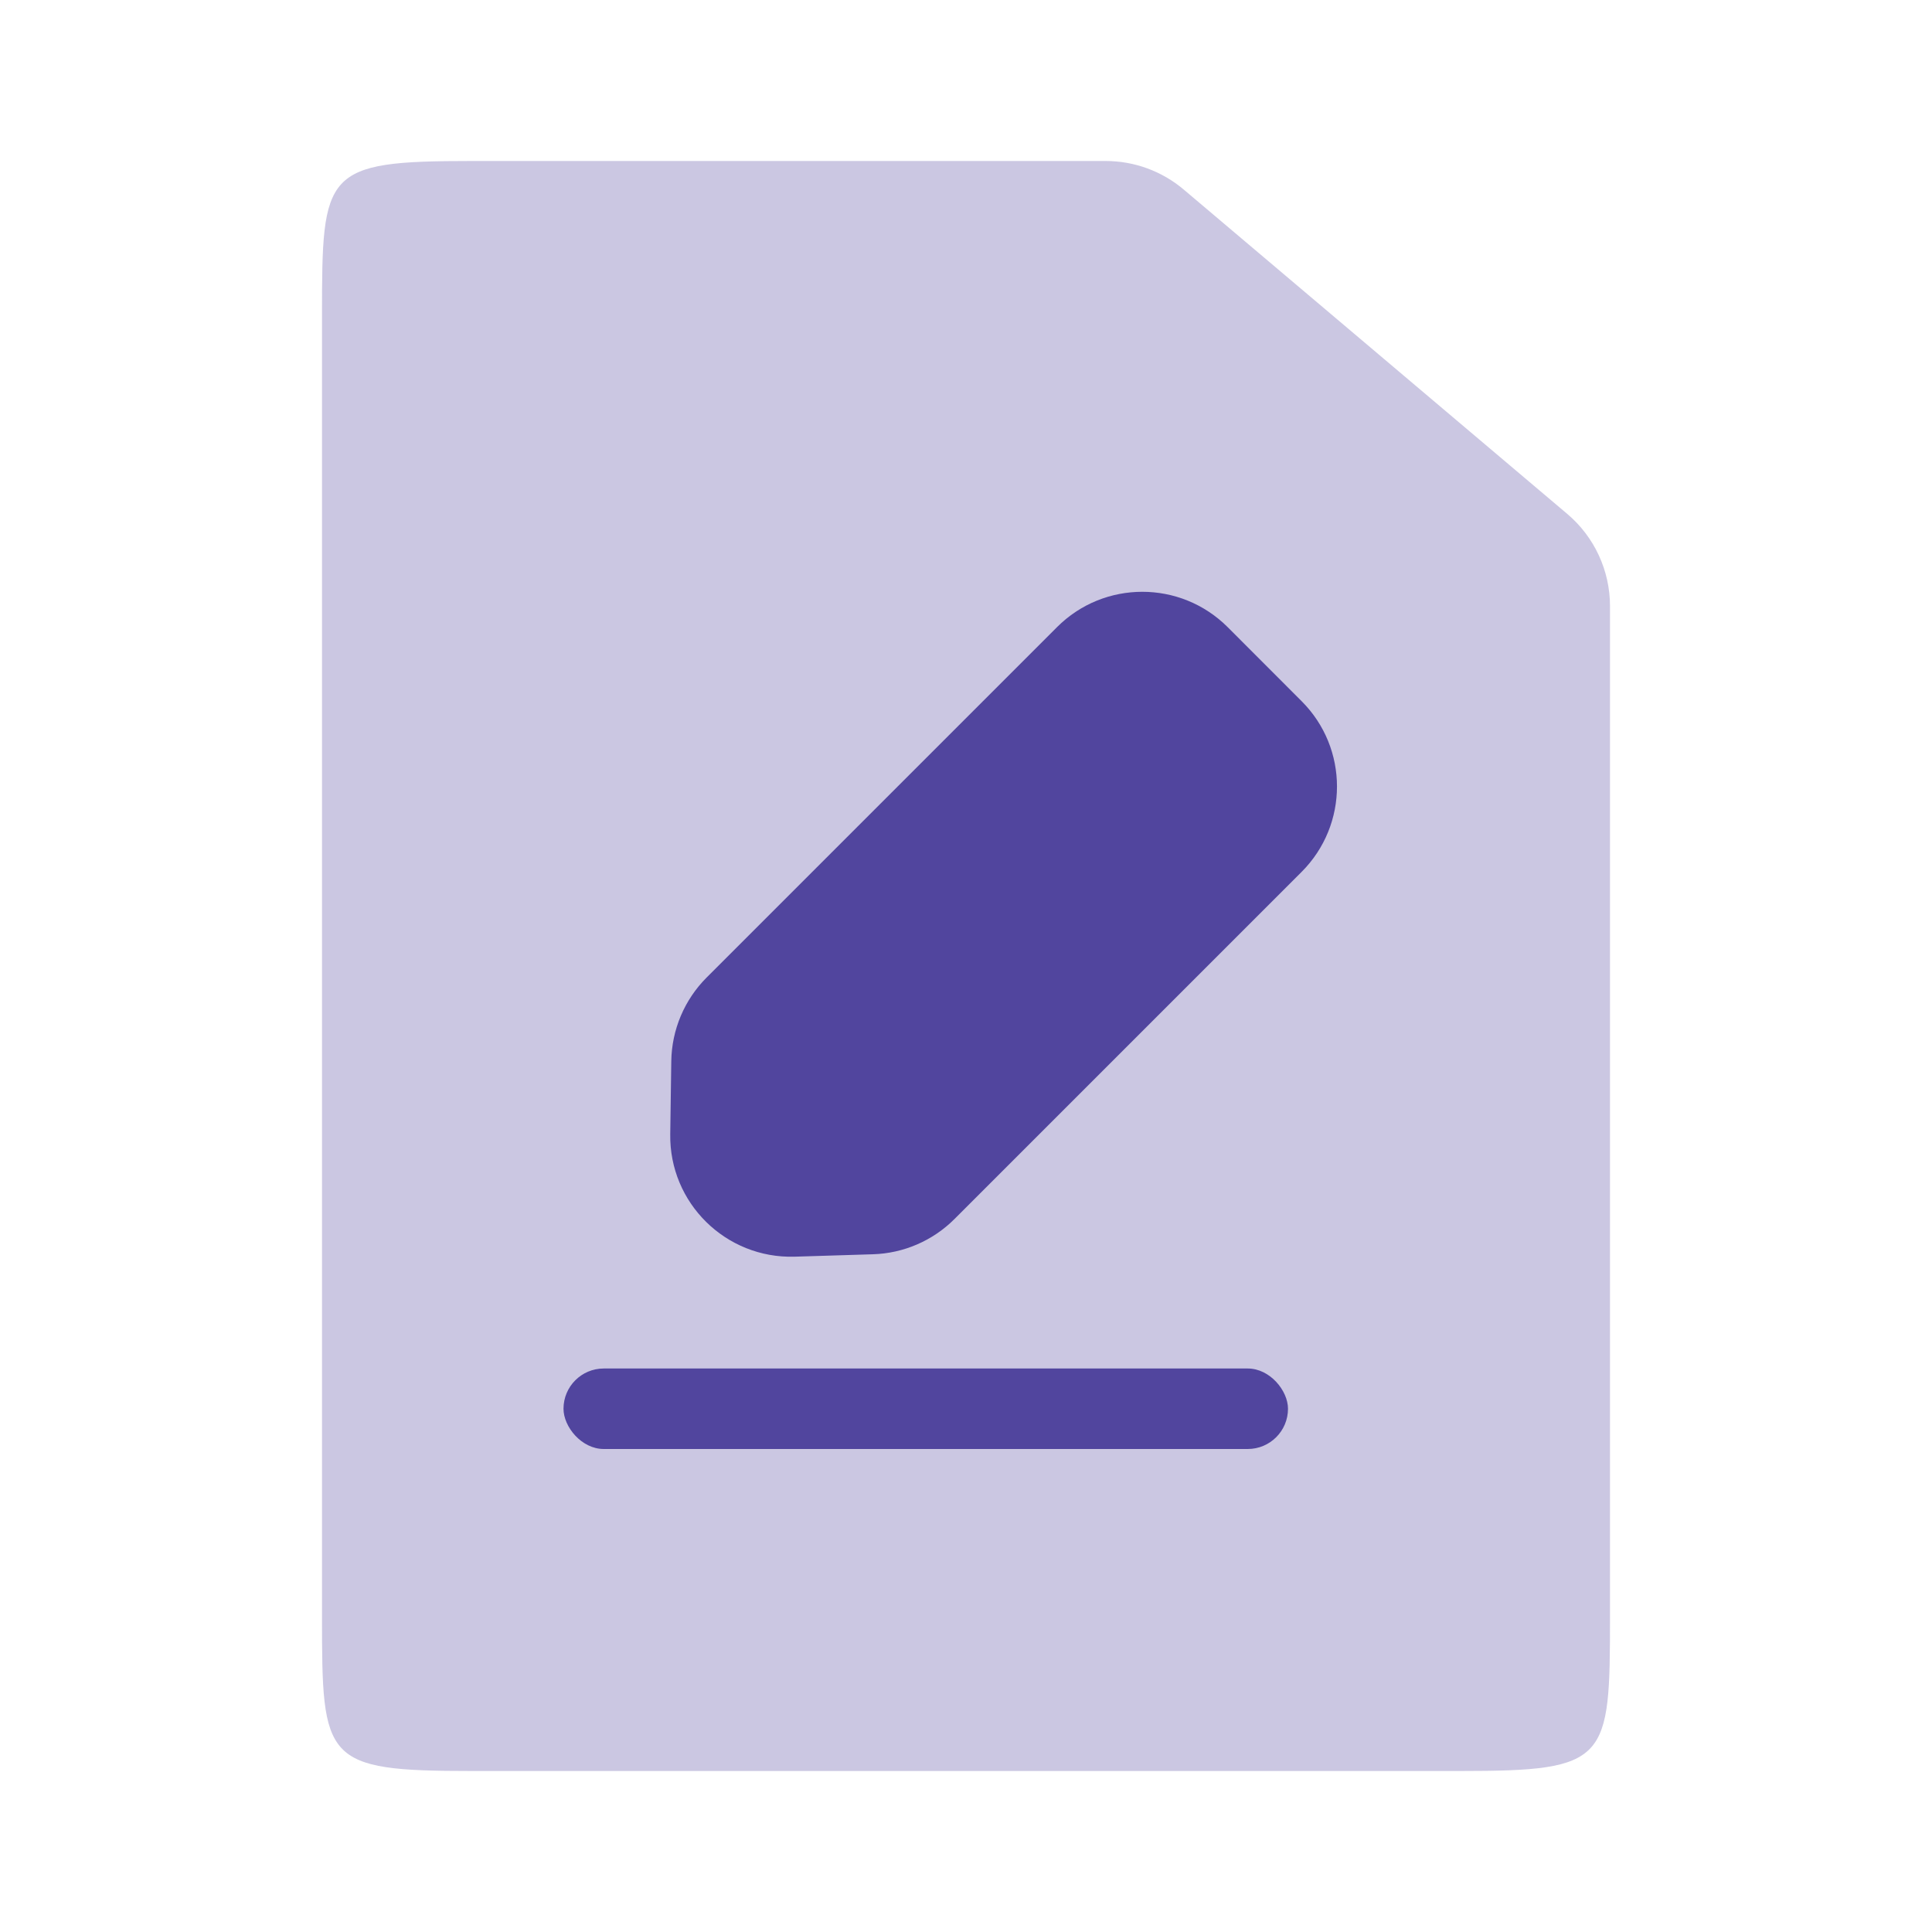
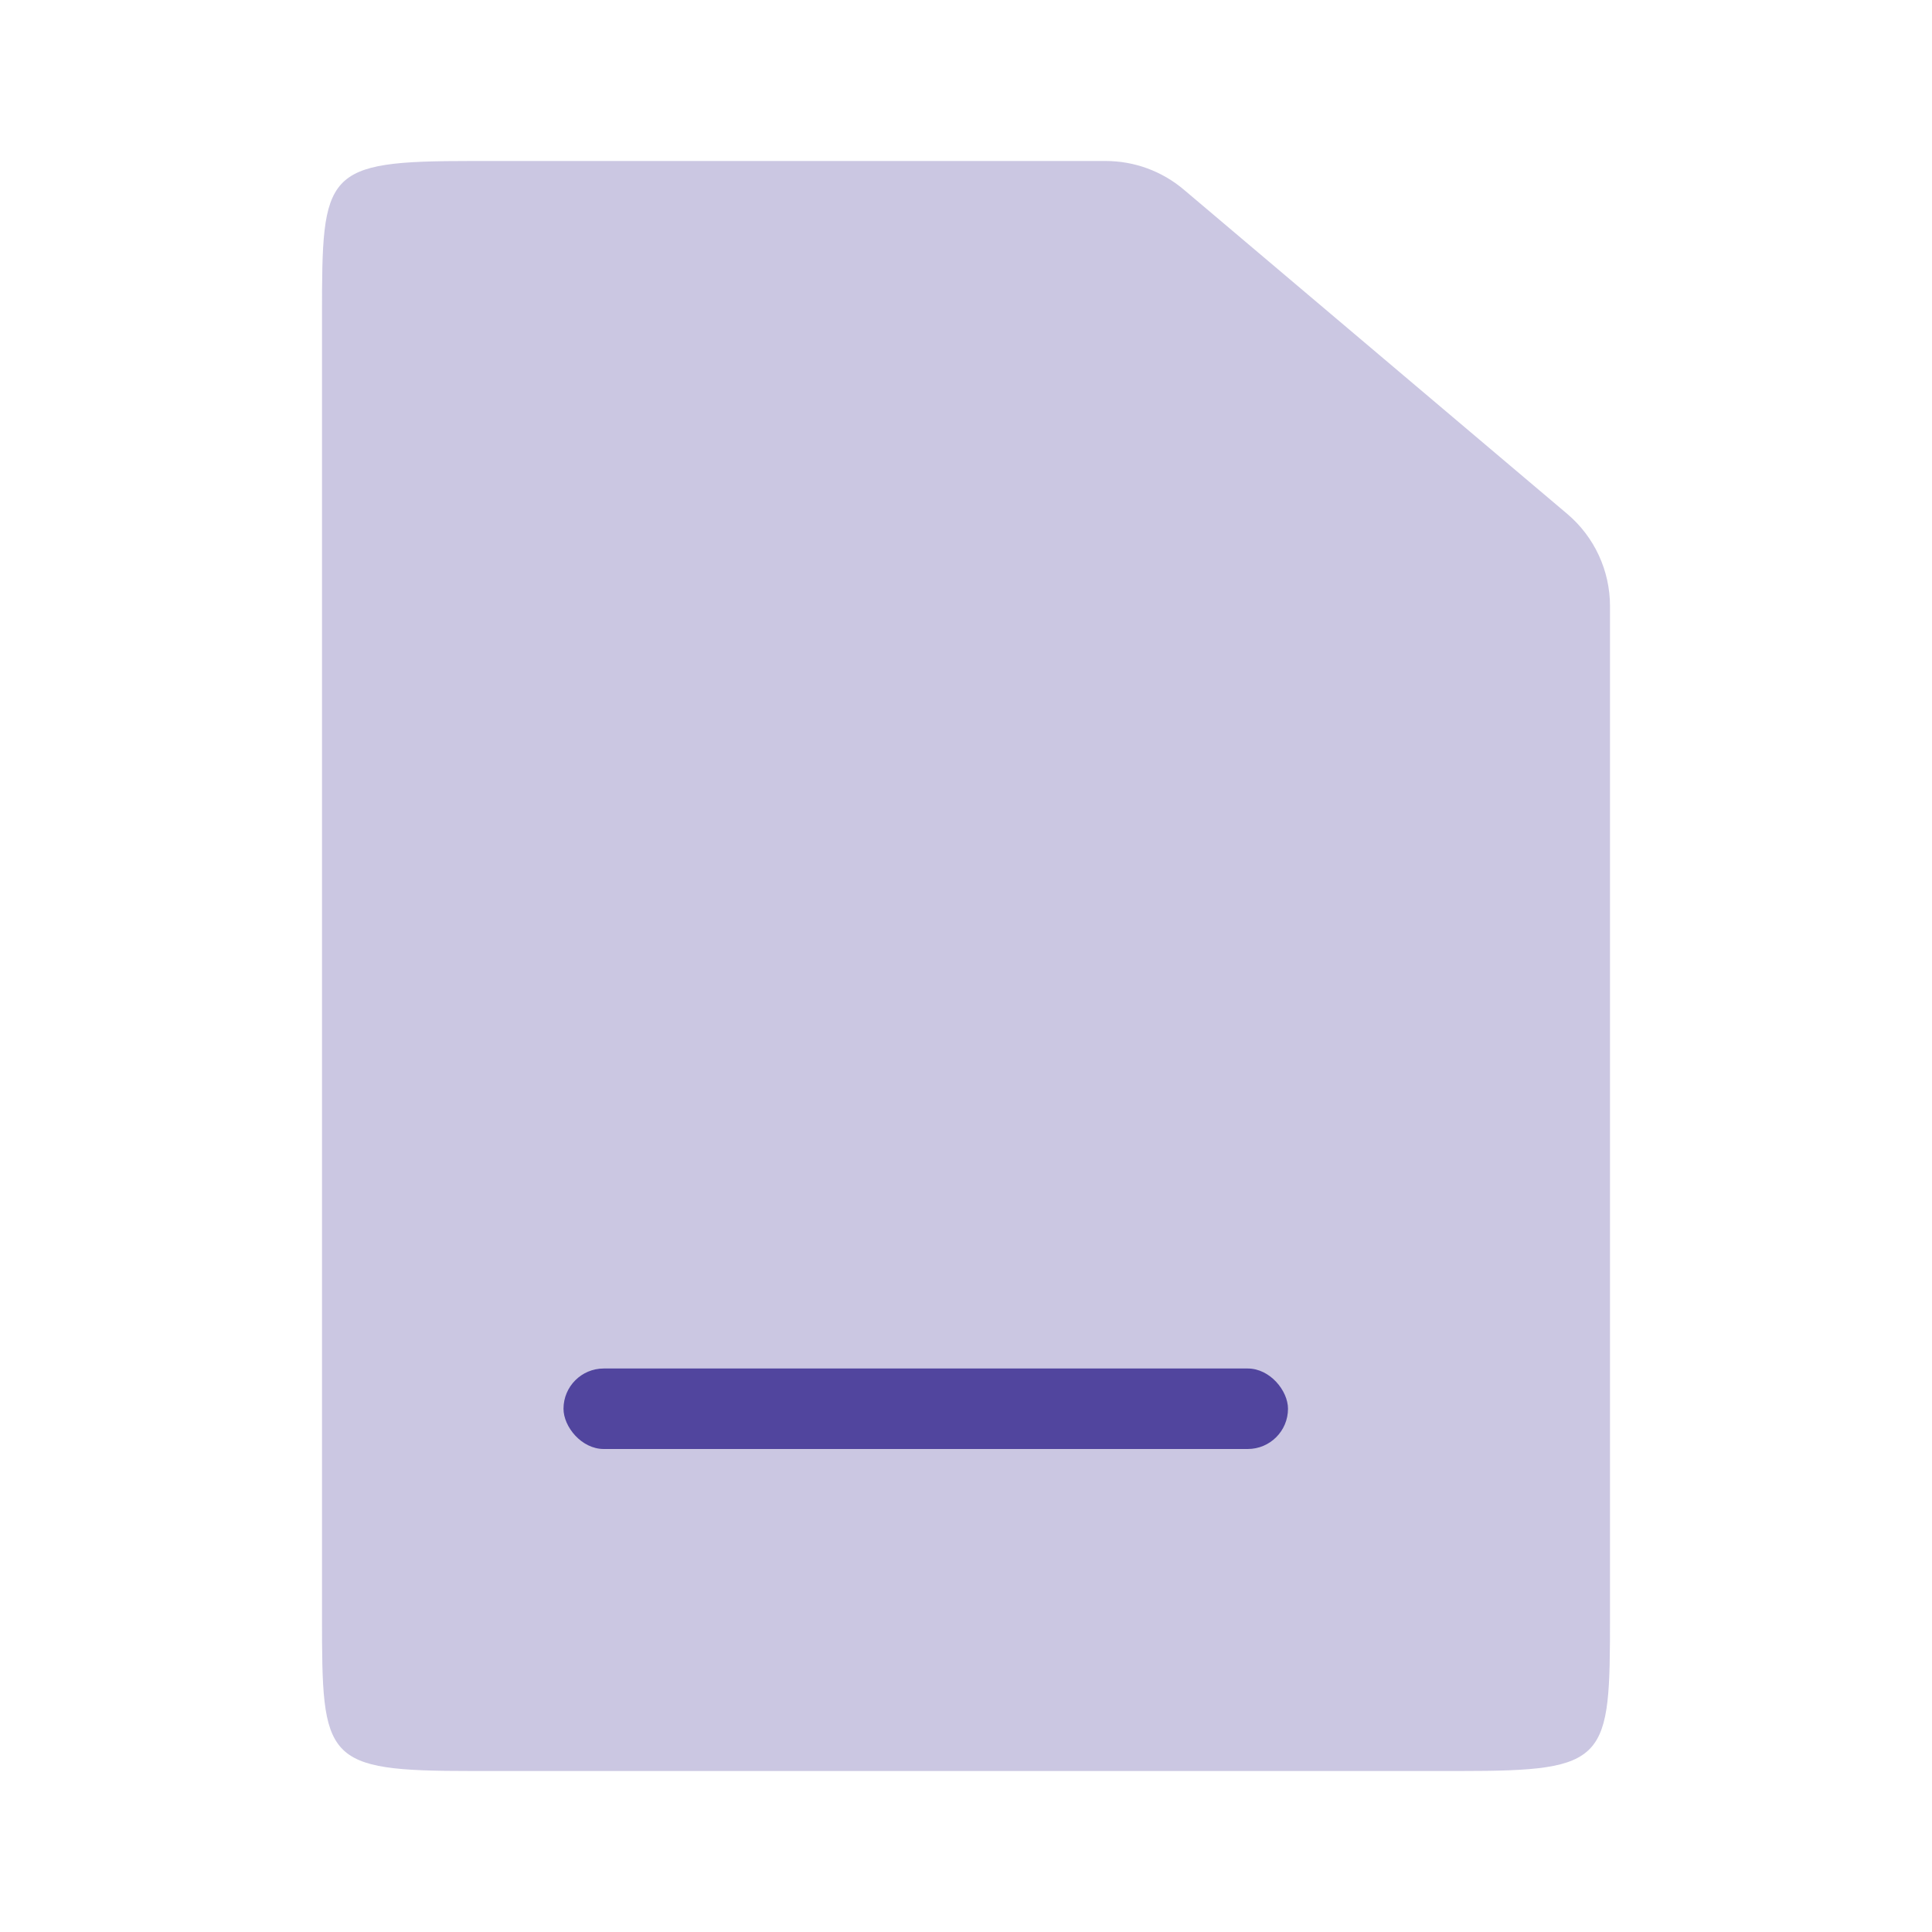
<svg xmlns="http://www.w3.org/2000/svg" width="24" height="24" viewBox="0 0 24 24" fill="none">
  <path opacity="0.3" d="M5.857 2H13.736C14.091 2 14.434 2.126 14.705 2.355L19.469 6.384C19.806 6.669 20 7.088 20 7.529V20.083C20 21.874 19.98 22 18.143 22H5.857C4.02 22 4 21.874 4 20.083V3.917C4 2.126 4.02 2 5.857 2Z" fill="#51459E" />
  <rect x="7" y="17" width="9" height="1" rx="0.5" fill="#51459E" />
-   <path d="M16.169 8.71C16.755 9.295 16.755 10.245 16.169 10.831L11.857 15.143C11.587 15.413 11.224 15.57 10.842 15.581L9.871 15.611C9.016 15.636 8.313 14.944 8.326 14.089L8.339 13.181C8.345 12.79 8.503 12.418 8.779 12.142L13.13 7.791C13.715 7.205 14.665 7.205 15.251 7.791L16.169 8.71Z" fill="#51459E" />
</svg>